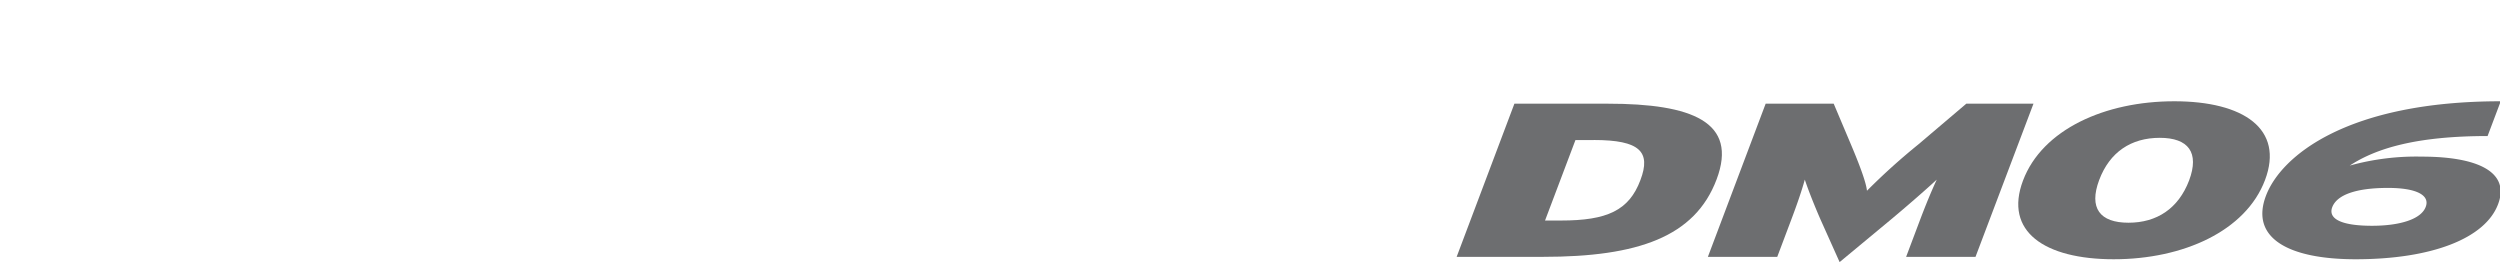
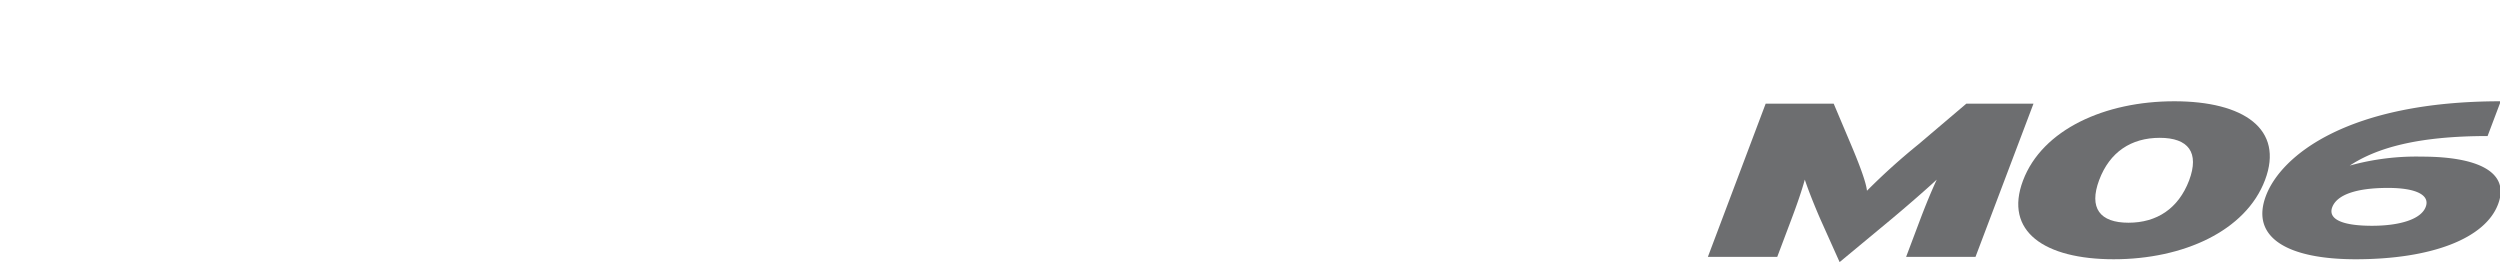
<svg xmlns="http://www.w3.org/2000/svg" width="496" height="52" viewBox="0 0 496 52">
  <defs>
    <clipPath id="clip-path">
      <rect id="사각형_13291" data-name="사각형 13291" width="496" height="52" transform="translate(320.442 855.18)" fill="none" stroke="#707070" stroke-width="1" />
    </clipPath>
    <clipPath id="clip-path-2">
      <rect id="사각형_14093" data-name="사각형 14093" width="207.145" height="31.908" fill="#6d6e70" />
    </clipPath>
  </defs>
  <g id="bi_SMaRT_CONTROL_AW02" data-name="bi_SMaRT CONTROL AW02" transform="translate(-320.442 -855.18)" clip-path="url(#clip-path)">
    <g id="그룹_13052" data-name="그룹 13052" transform="translate(321.441 875.272)">
      <g id="그룹_13052-2" data-name="그룹 13052" transform="translate(288)" clip-path="url(#clip-path-2)">
-         <path id="패스_56750" data-name="패스 56750" d="M27.216,7.4H23.572L17.536,23.369h3.17c9.159,0,13.5-2,15.756-8.029,2.129-5.6-.086-7.945-9.246-7.945M17.145,30.575H0L11.458.189H30c16.67,0,25.873,3.6,21.575,15.019S35.942,30.575,17.145,30.575" transform="translate(0 0.291)" fill="#6d6e70" />
        <path id="패스_56751" data-name="패스 56751" d="M58.954,30.575l2.733-7.249c1.13-2.995,2.258-5.73,3.343-8.075-2.431,2.258-6.51,5.774-9.116,7.943L45.758,31.617l-3.777-8.423c-.955-2.169-2.388-5.685-3.127-7.943-.65,2.344-1.6,5.08-2.736,8.075l-2.733,7.249H19.624L31.085.189h13.5L48.014,8.3c1.651,3.907,3,7.468,3.17,9.162A127.783,127.783,0,0,1,61.342,8.3L70.892.189H84.22L72.72,30.575Z" transform="translate(30.222 0.291)" fill="#6d6e70" />
        <path id="패스_56752" data-name="패스 56752" d="M71.945,7.252c-5.687,0-9.942,2.822-12.025,8.377s.13,8.466,5.817,8.466c5.644,0,9.9-2.822,12.025-8.377,2.083-5.558-.13-8.466-5.817-8.466M62.829,31.344c-13.762,0-21.837-5.514-18.014-15.626S61.049,0,74.811,0c13.8,0,21.834,5.514,18.014,15.629s-16.233,15.715-30,15.715" transform="translate(67.556)" fill="#6d6e70" />
        <path id="패스_56753" data-name="패스 56753" d="M87.869,17.191c-6.513,0-10.158,1.433-11.069,3.82-.823,2.172,1.476,3.691,7.9,3.691,5.514,0,9.726-1.3,10.638-3.734.912-2.344-1.867-3.777-7.468-3.777M81.445,31.344c-13.328,0-20.968-4.209-17.8-12.591C66.685,10.724,79.969,0,110.226,0L107.62,6.9c-13.848,0-22.007,2.344-27.346,5.86A49.357,49.357,0,0,1,94.6,10.983c10.94,0,17.539,3,15.106,9.421-2.56,6.858-13.282,10.94-28.258,10.94" transform="translate(96.919)" fill="#6d6e70" />
      </g>
    </g>
  </g>
</svg>